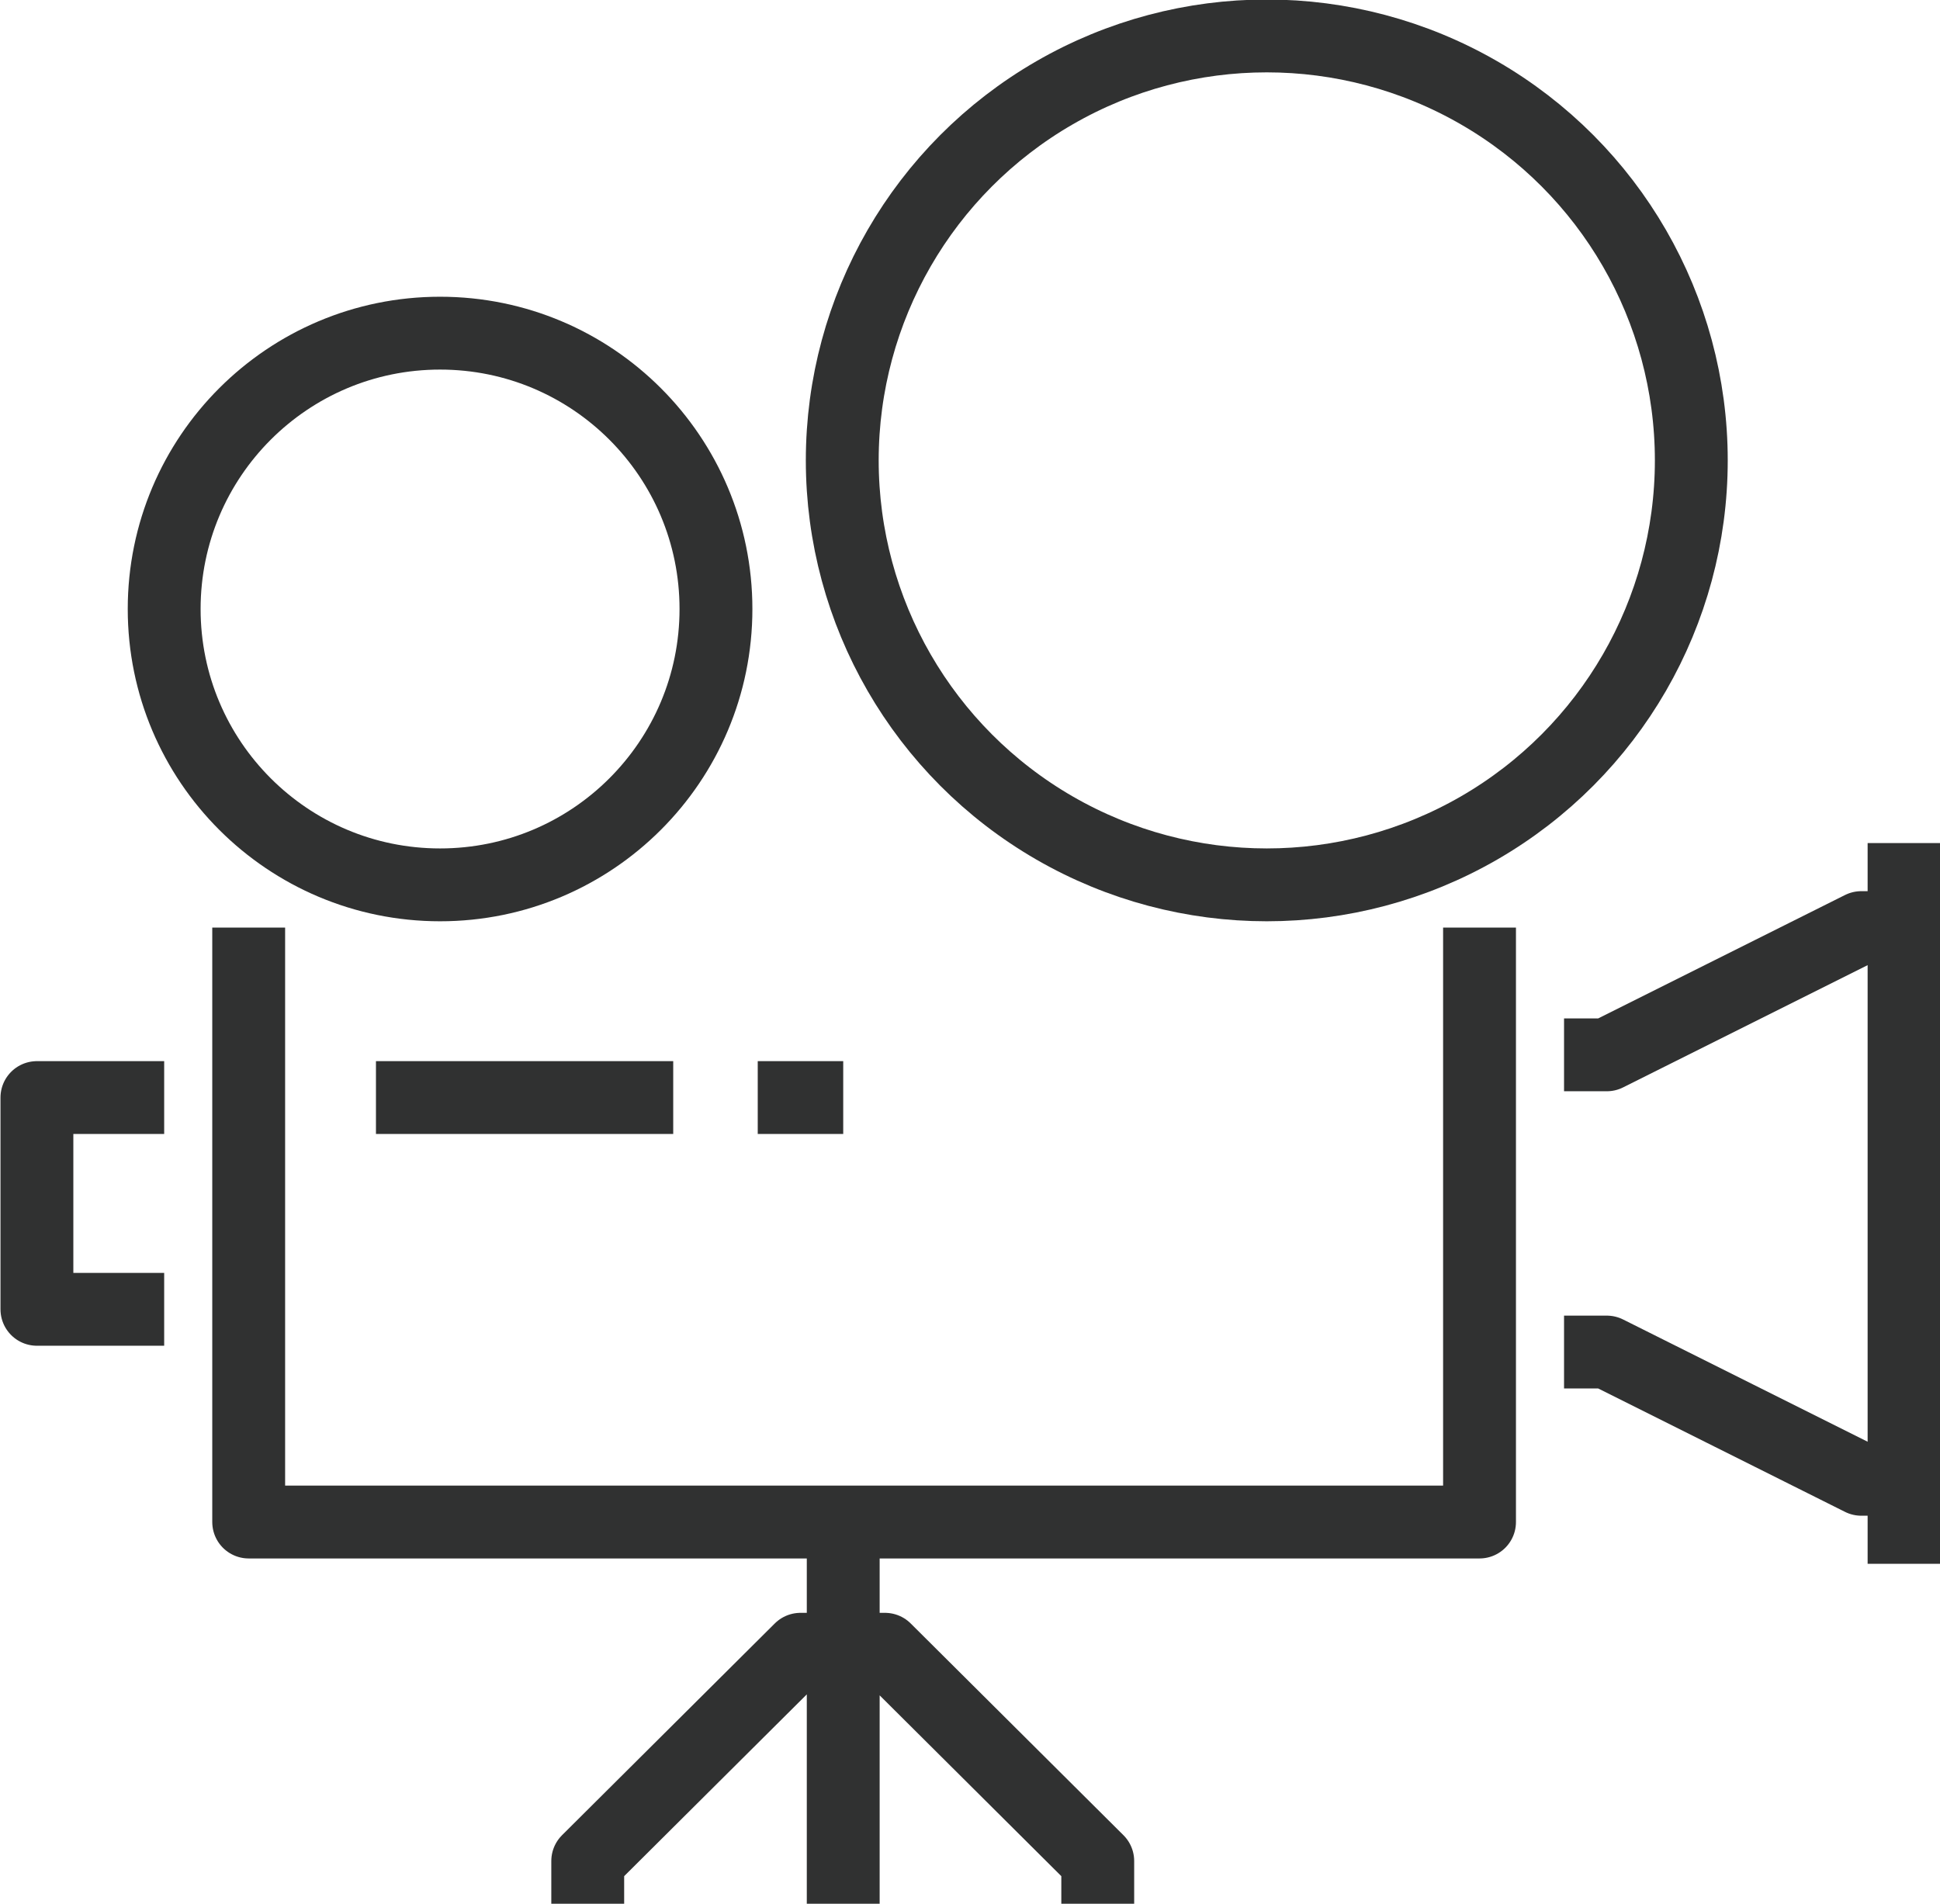
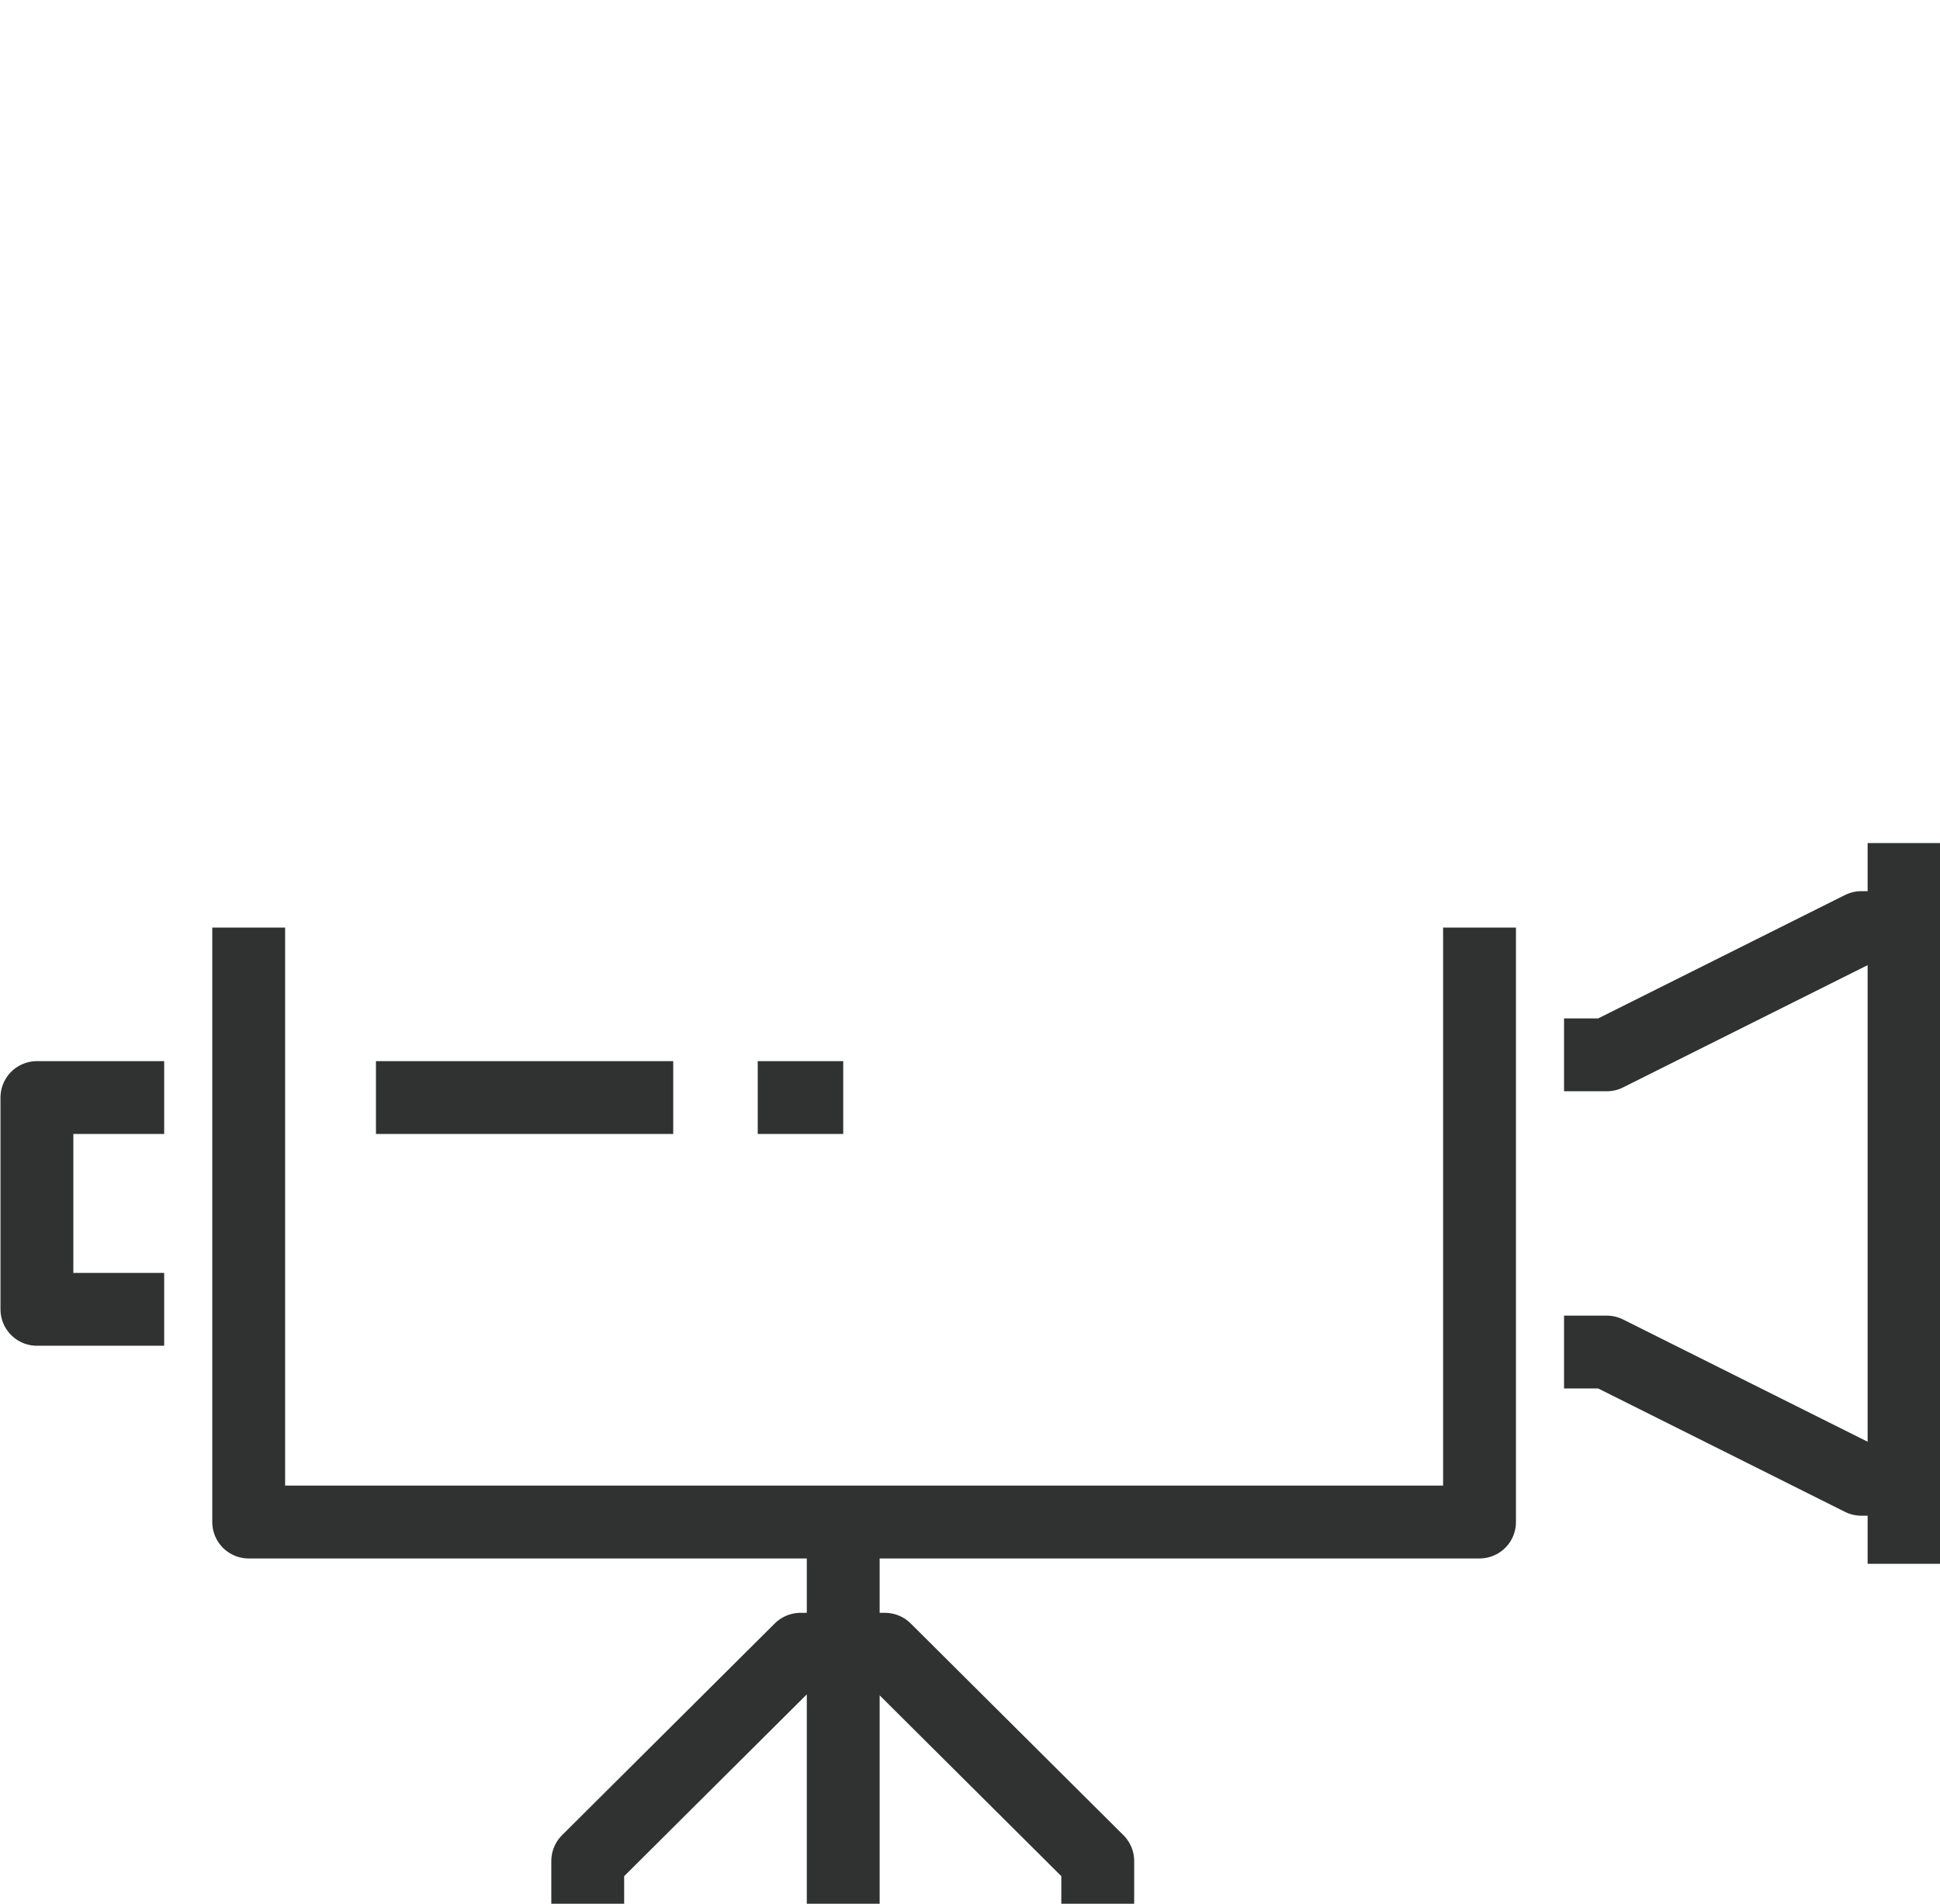
<svg xmlns="http://www.w3.org/2000/svg" id="圖層_1" data-name="圖層 1" viewBox="0 0 19.97 19.6">
  <defs>
    <style>.cls-1{fill:none;stroke:#303131;stroke-linejoin:round;stroke-width:.75px}</style>
  </defs>
-   <circle class="cls-1" cx="4.53" cy="6.27" r="2.84" />
-   <circle class="cls-1" cx="13.04" cy="4.74" r="4.37" />
  <path class="cls-1" d="M15.23 9.55v6.12H2.56V9.55M8.68 15.67v3.93M6.05 19.6v-.44l2.19-2.18h.44M11.3 19.6v-.44l-2.19-2.18h-.43M1.69 13.48H.38V11.3h1.31M16.1 10.86h.44l2.62-1.31h.44v5.68h-.44l-2.62-1.31h-.44M3.87 11.3h3.06M7.8 11.3h.88M19.6 8.68v.87M19.6 15.23v.87" />
</svg>